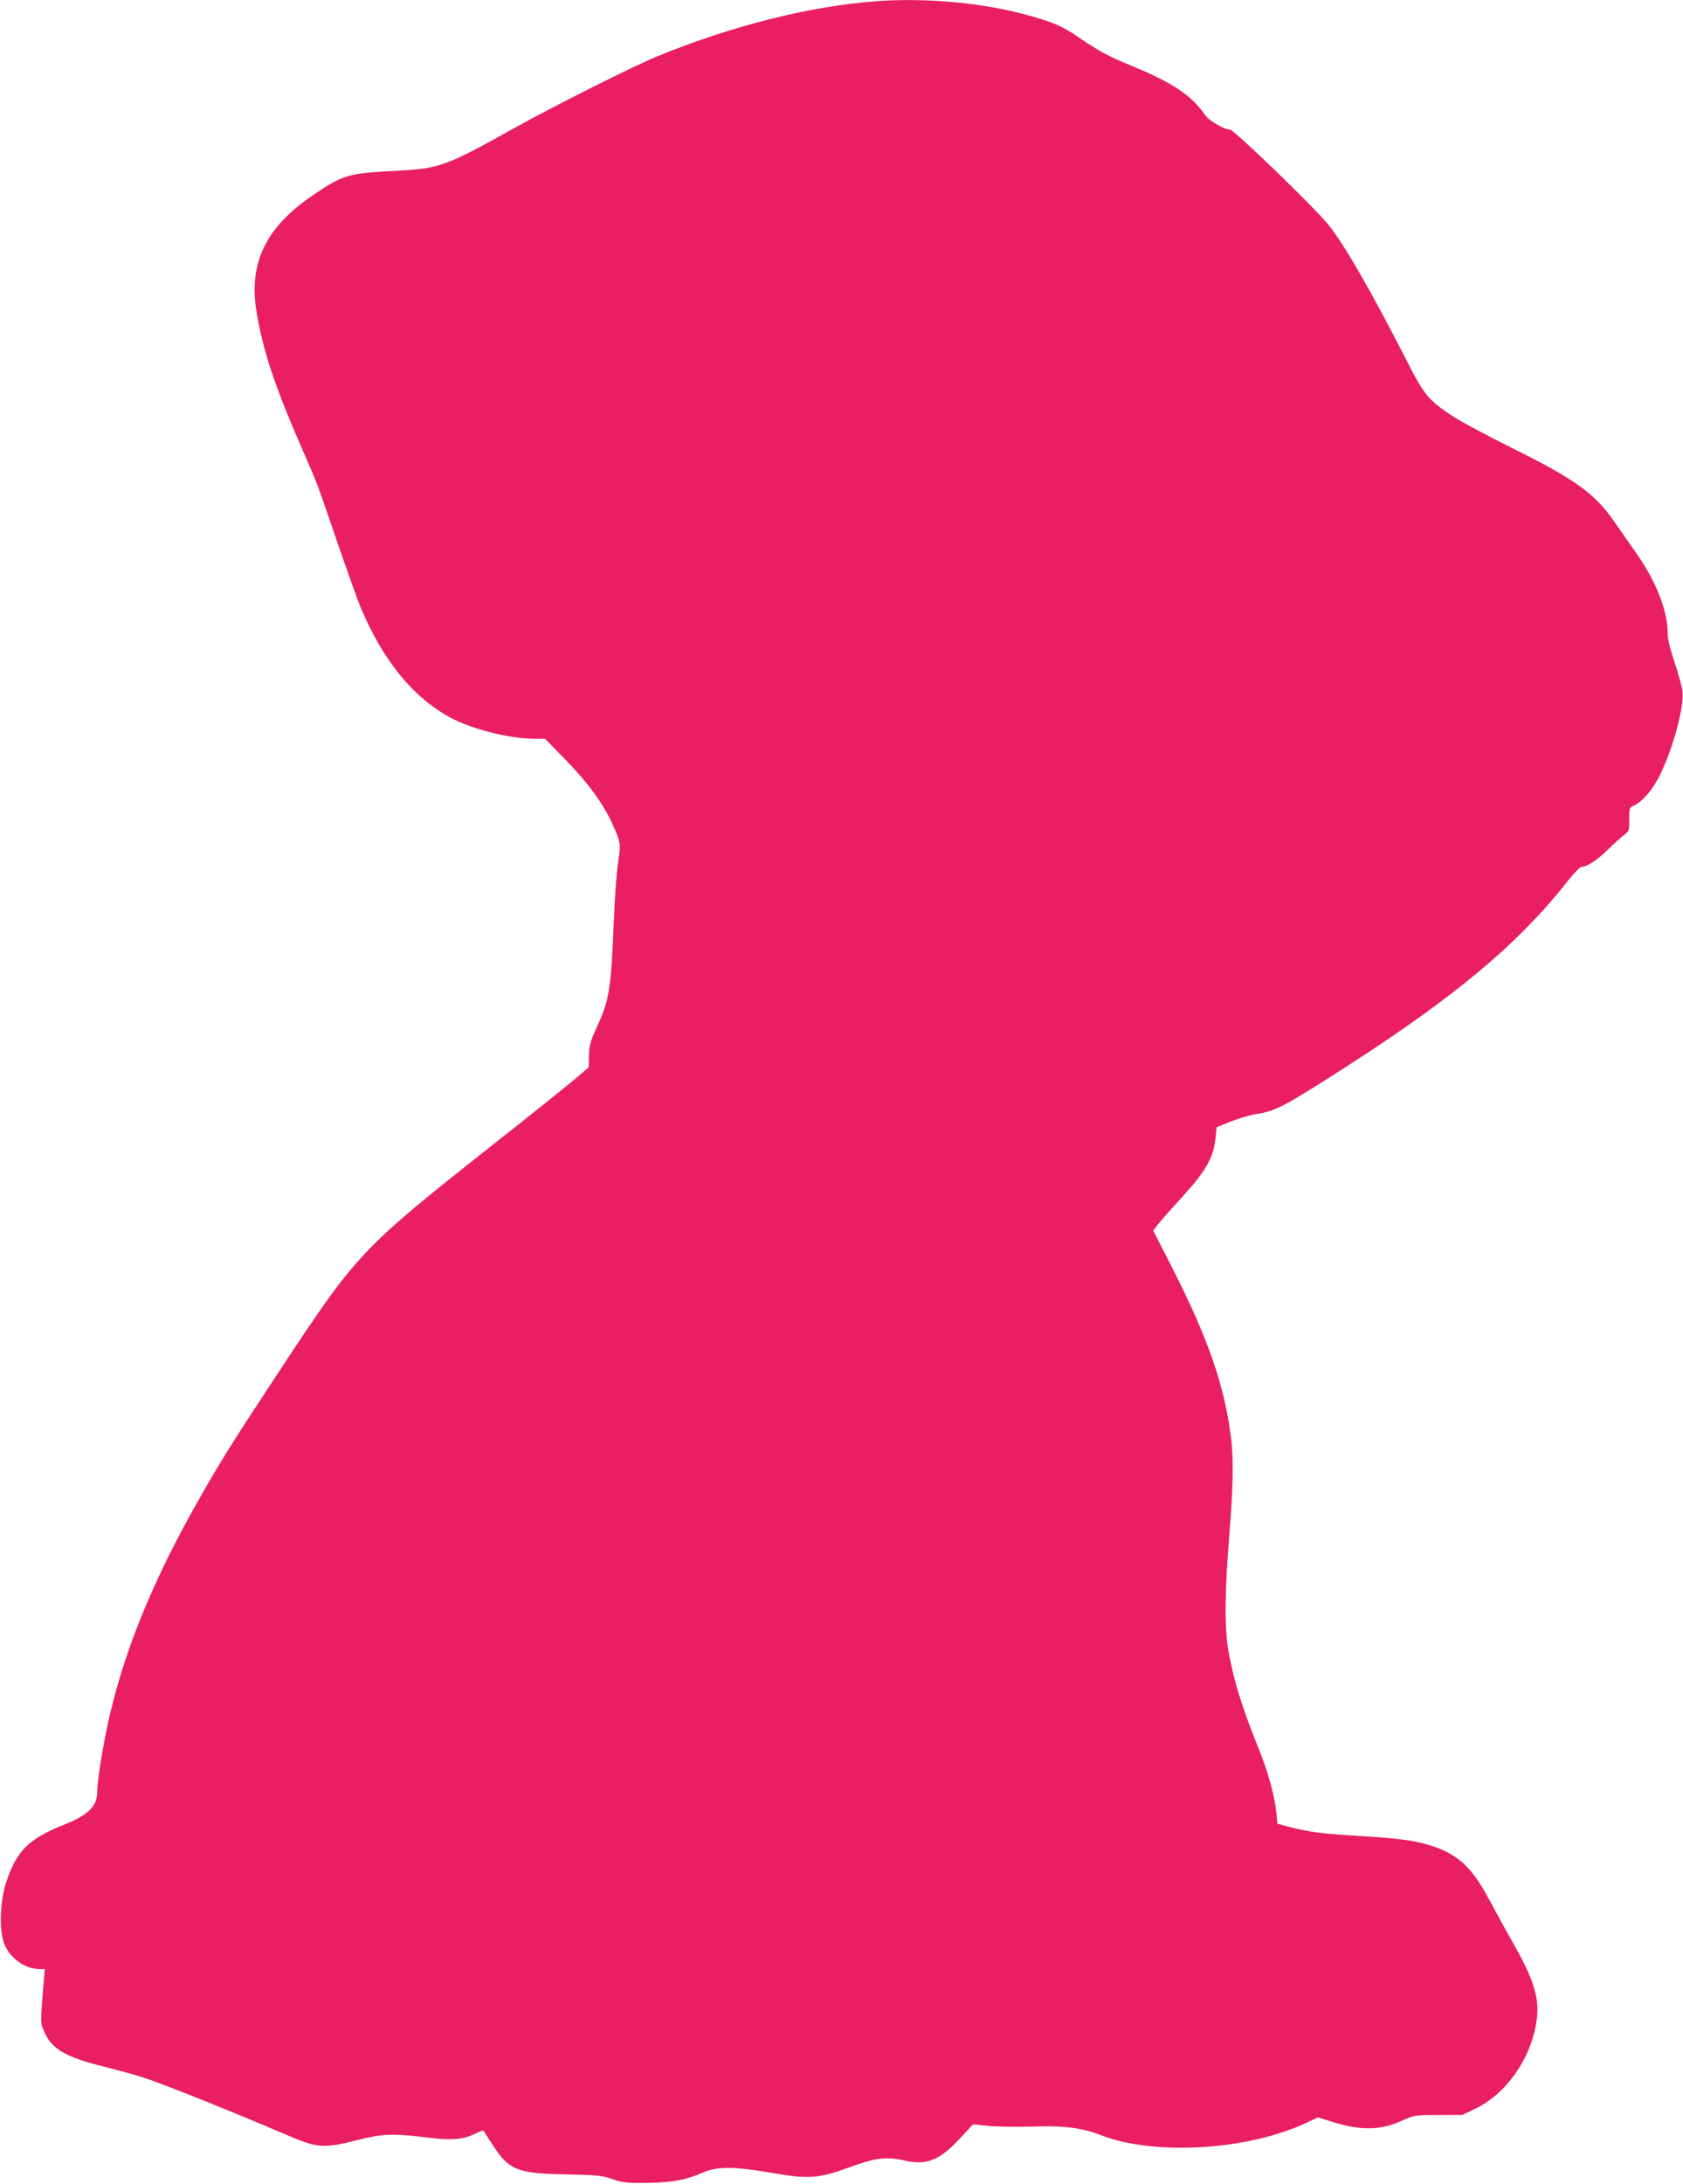
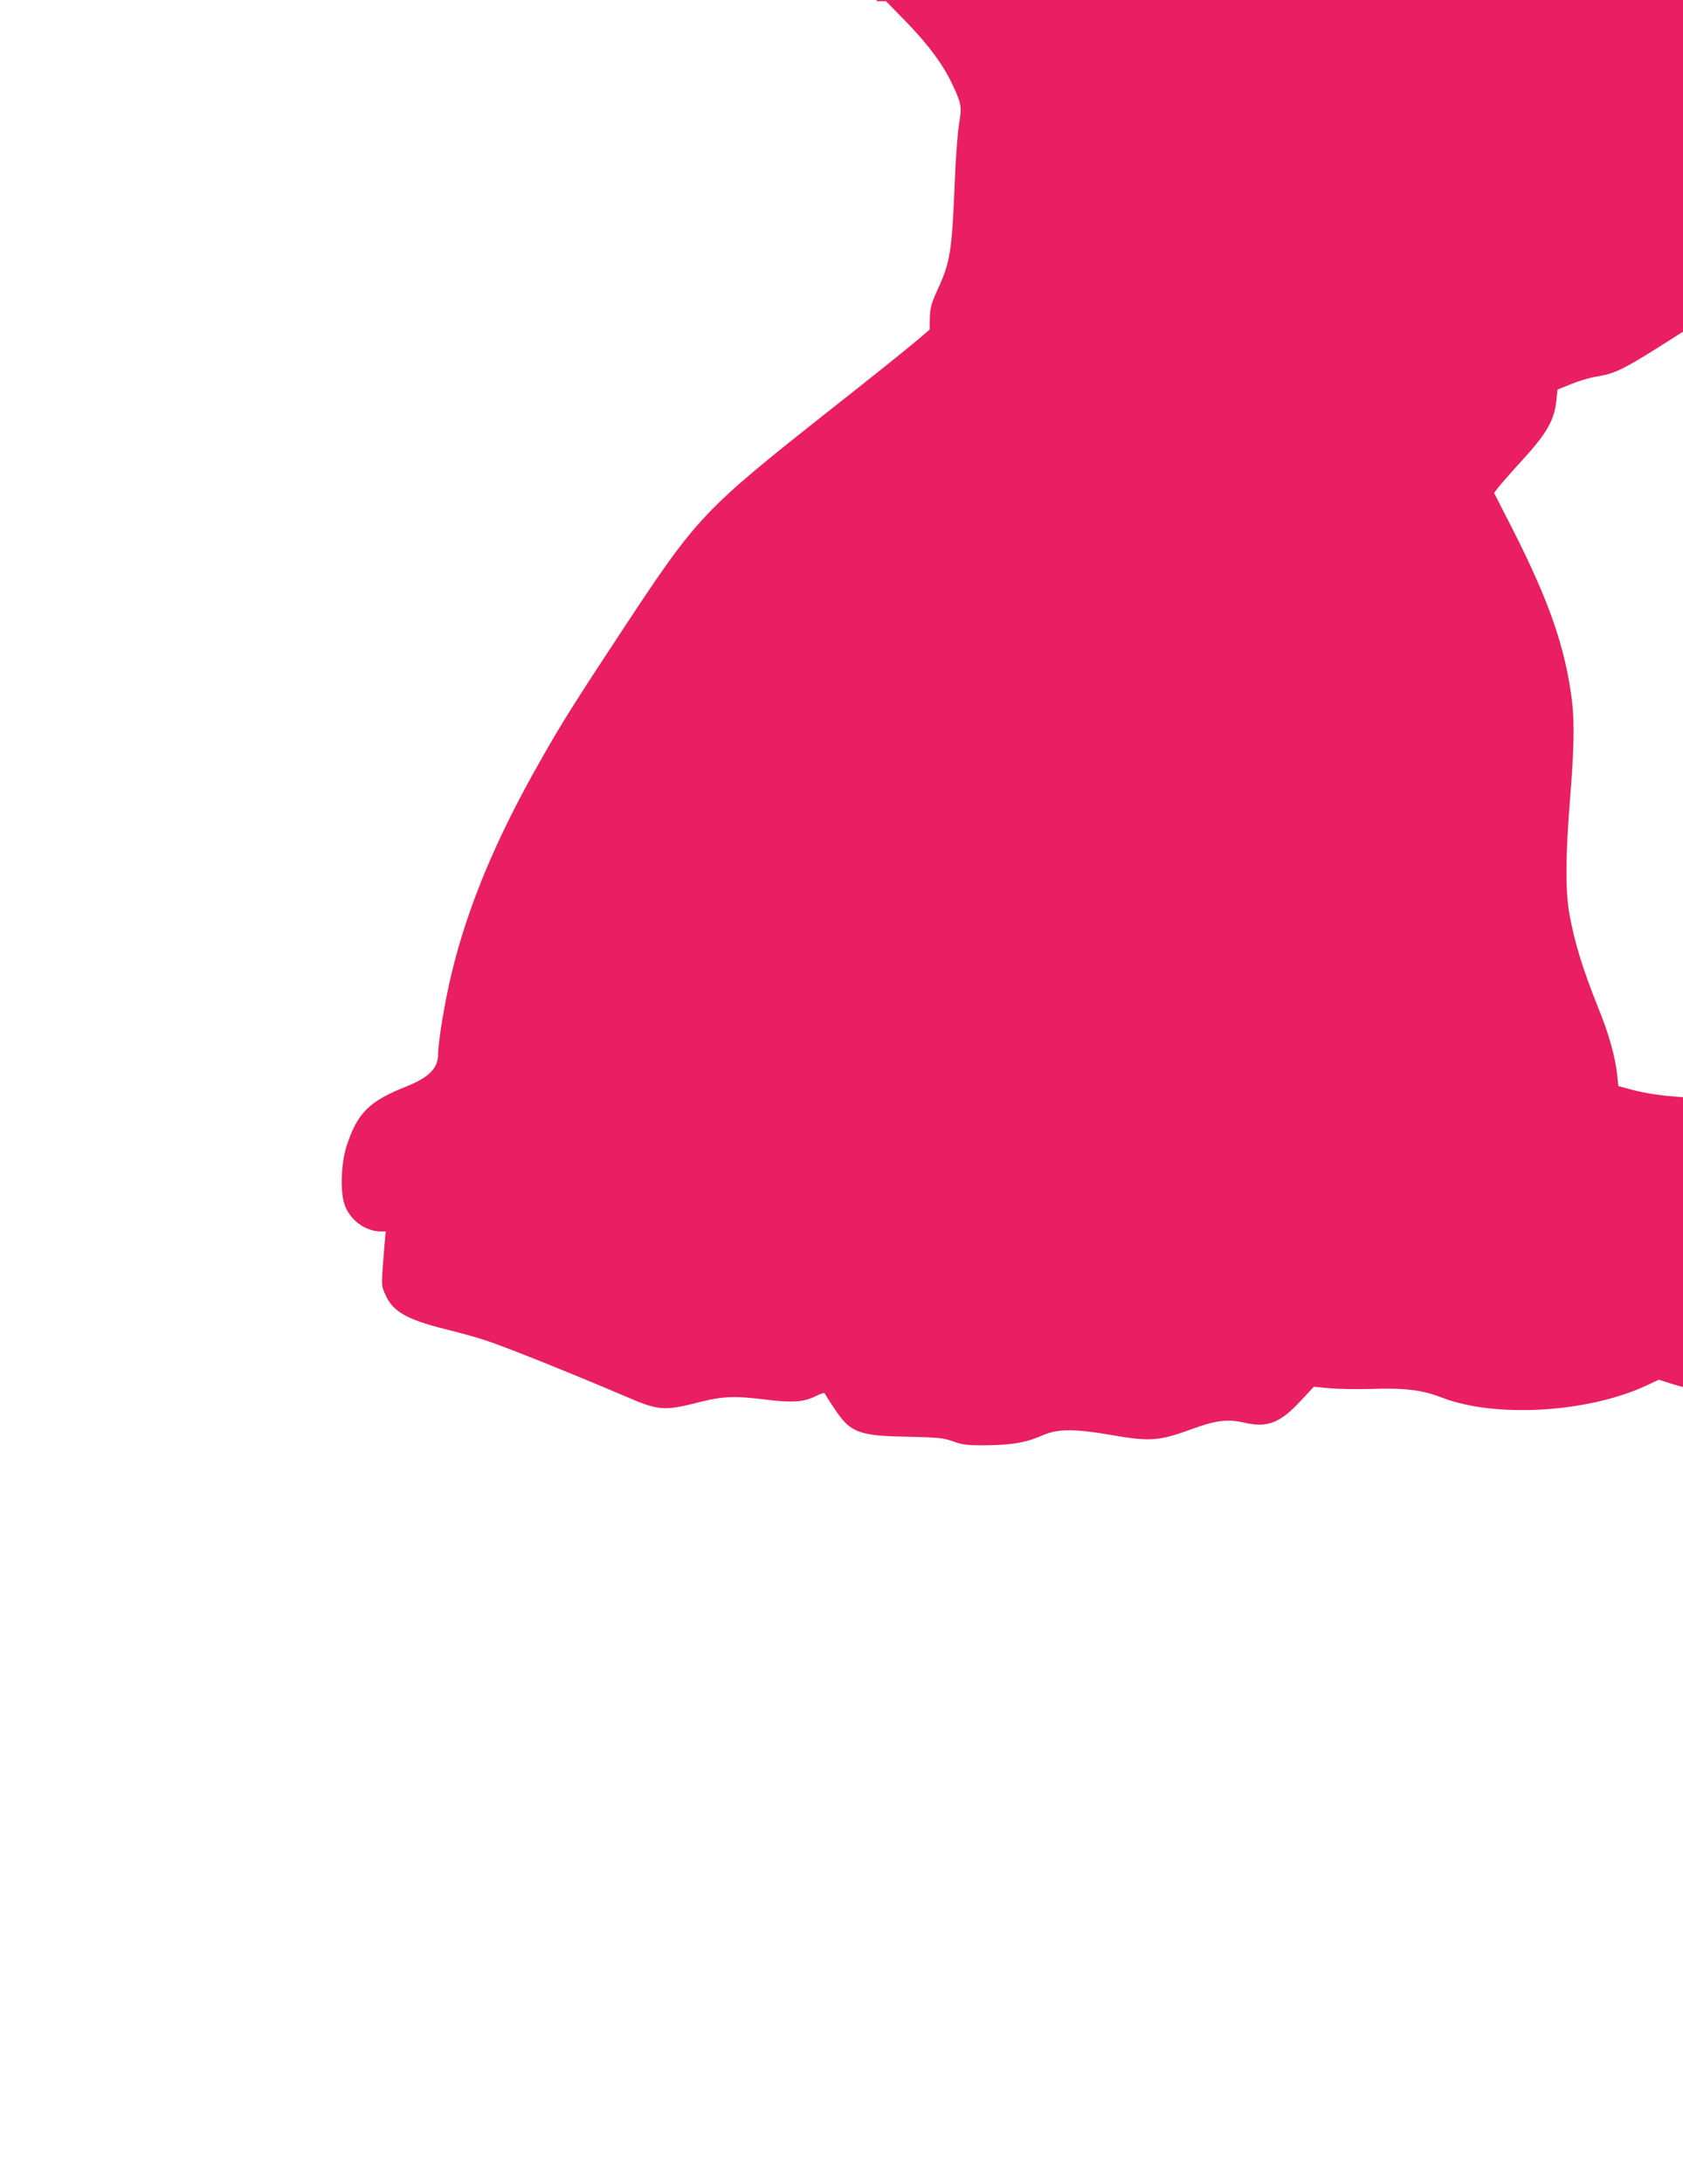
<svg xmlns="http://www.w3.org/2000/svg" version="1.0" width="987pt" height="1280pt" viewBox="0 0 987 1280" preserveAspectRatio="xMidYMid meet">
  <g transform="translate(0,1280) scale(0.1,-0.1)" fill="#e91e63" stroke="none">
-     <path d="M5140 12793 c-391 -29 -844 -143 -1285 -323 -144 -59 -604 -290 -845 -424 -395 -220 -433 -234 -685 -247 -282 -14 -314 -23 -490 -143 -276 -188 -377 -395 -331 -681 38 -232 111 -449 274 -820 88 -202 77 -173 206 -550 57 -165 116 -329 131 -365 136 -322 319 -541 545 -655 128 -64 339 -115 481 -115 l56 0 124 -127 c132 -137 216 -252 271 -373 48 -105 50 -118 33 -222 -8 -51 -20 -205 -25 -343 -16 -395 -26 -463 -97 -618 -40 -87 -47 -112 -49 -172 l-1 -70 -84 -71 c-46 -39 -259 -210 -474 -379 -781 -617 -799 -636 -1258 -1332 -253 -383 -348 -533 -469 -748 -258 -452 -424 -851 -518 -1240 -39 -160 -80 -405 -80 -480 0 -78 -55 -133 -183 -184 -220 -87 -289 -155 -352 -346 -32 -96 -40 -257 -16 -339 27 -93 121 -166 215 -166 l29 0 -7 -77 c-20 -249 -20 -235 4 -291 43 -100 123 -147 350 -204 85 -21 191 -50 235 -65 118 -38 523 -201 820 -328 200 -86 227 -89 443 -34 136 34 202 36 389 13 151 -19 220 -14 290 22 26 13 49 20 51 15 1 -4 25 -42 53 -84 95 -146 144 -165 431 -170 181 -4 210 -7 268 -27 57 -21 82 -24 200 -23 150 2 230 16 330 60 86 37 187 37 405 -1 217 -38 274 -34 458 33 149 55 217 63 317 40 134 -31 209 -1 329 128 l77 83 94 -9 c52 -5 163 -6 245 -4 192 7 298 -6 413 -51 315 -121 862 -88 1205 74 l66 31 83 -26 c166 -52 283 -51 408 6 74 33 77 34 215 34 l140 0 75 36 c183 87 329 294 361 514 20 132 -14 242 -142 466 -37 64 -97 174 -135 245 -105 197 -189 272 -359 323 -91 26 -180 38 -400 51 -212 12 -302 24 -406 51 l-77 21 -7 66 c-11 103 -49 240 -106 380 -96 239 -143 390 -175 567 -23 132 -22 345 5 674 23 282 26 444 11 571 -39 310 -132 580 -348 1005 l-109 213 26 34 c14 18 78 91 143 162 139 152 183 229 196 341 l7 69 80 32 c44 18 110 38 148 44 119 19 161 41 522 272 651 418 1021 727 1314 1101 34 42 68 77 77 77 31 0 93 41 155 102 35 35 78 73 94 85 28 20 30 25 30 91 0 67 1 70 29 82 47 21 109 93 148 172 80 161 146 406 135 498 -3 26 -24 101 -46 167 -28 83 -41 137 -41 175 0 128 -69 303 -182 463 -35 50 -92 132 -127 182 -116 170 -231 253 -609 440 -139 69 -292 151 -340 182 -148 98 -168 122 -282 346 -198 387 -358 665 -449 777 -80 100 -554 558 -577 558 -33 0 -125 53 -146 85 -80 116 -189 189 -433 290 -133 54 -190 85 -303 162 -106 74 -171 100 -359 148 -249 62 -563 88 -833 68z" />
+     <path d="M5140 12793 l56 0 124 -127 c132 -137 216 -252 271 -373 48 -105 50 -118 33 -222 -8 -51 -20 -205 -25 -343 -16 -395 -26 -463 -97 -618 -40 -87 -47 -112 -49 -172 l-1 -70 -84 -71 c-46 -39 -259 -210 -474 -379 -781 -617 -799 -636 -1258 -1332 -253 -383 -348 -533 -469 -748 -258 -452 -424 -851 -518 -1240 -39 -160 -80 -405 -80 -480 0 -78 -55 -133 -183 -184 -220 -87 -289 -155 -352 -346 -32 -96 -40 -257 -16 -339 27 -93 121 -166 215 -166 l29 0 -7 -77 c-20 -249 -20 -235 4 -291 43 -100 123 -147 350 -204 85 -21 191 -50 235 -65 118 -38 523 -201 820 -328 200 -86 227 -89 443 -34 136 34 202 36 389 13 151 -19 220 -14 290 22 26 13 49 20 51 15 1 -4 25 -42 53 -84 95 -146 144 -165 431 -170 181 -4 210 -7 268 -27 57 -21 82 -24 200 -23 150 2 230 16 330 60 86 37 187 37 405 -1 217 -38 274 -34 458 33 149 55 217 63 317 40 134 -31 209 -1 329 128 l77 83 94 -9 c52 -5 163 -6 245 -4 192 7 298 -6 413 -51 315 -121 862 -88 1205 74 l66 31 83 -26 c166 -52 283 -51 408 6 74 33 77 34 215 34 l140 0 75 36 c183 87 329 294 361 514 20 132 -14 242 -142 466 -37 64 -97 174 -135 245 -105 197 -189 272 -359 323 -91 26 -180 38 -400 51 -212 12 -302 24 -406 51 l-77 21 -7 66 c-11 103 -49 240 -106 380 -96 239 -143 390 -175 567 -23 132 -22 345 5 674 23 282 26 444 11 571 -39 310 -132 580 -348 1005 l-109 213 26 34 c14 18 78 91 143 162 139 152 183 229 196 341 l7 69 80 32 c44 18 110 38 148 44 119 19 161 41 522 272 651 418 1021 727 1314 1101 34 42 68 77 77 77 31 0 93 41 155 102 35 35 78 73 94 85 28 20 30 25 30 91 0 67 1 70 29 82 47 21 109 93 148 172 80 161 146 406 135 498 -3 26 -24 101 -46 167 -28 83 -41 137 -41 175 0 128 -69 303 -182 463 -35 50 -92 132 -127 182 -116 170 -231 253 -609 440 -139 69 -292 151 -340 182 -148 98 -168 122 -282 346 -198 387 -358 665 -449 777 -80 100 -554 558 -577 558 -33 0 -125 53 -146 85 -80 116 -189 189 -433 290 -133 54 -190 85 -303 162 -106 74 -171 100 -359 148 -249 62 -563 88 -833 68z" />
  </g>
</svg>